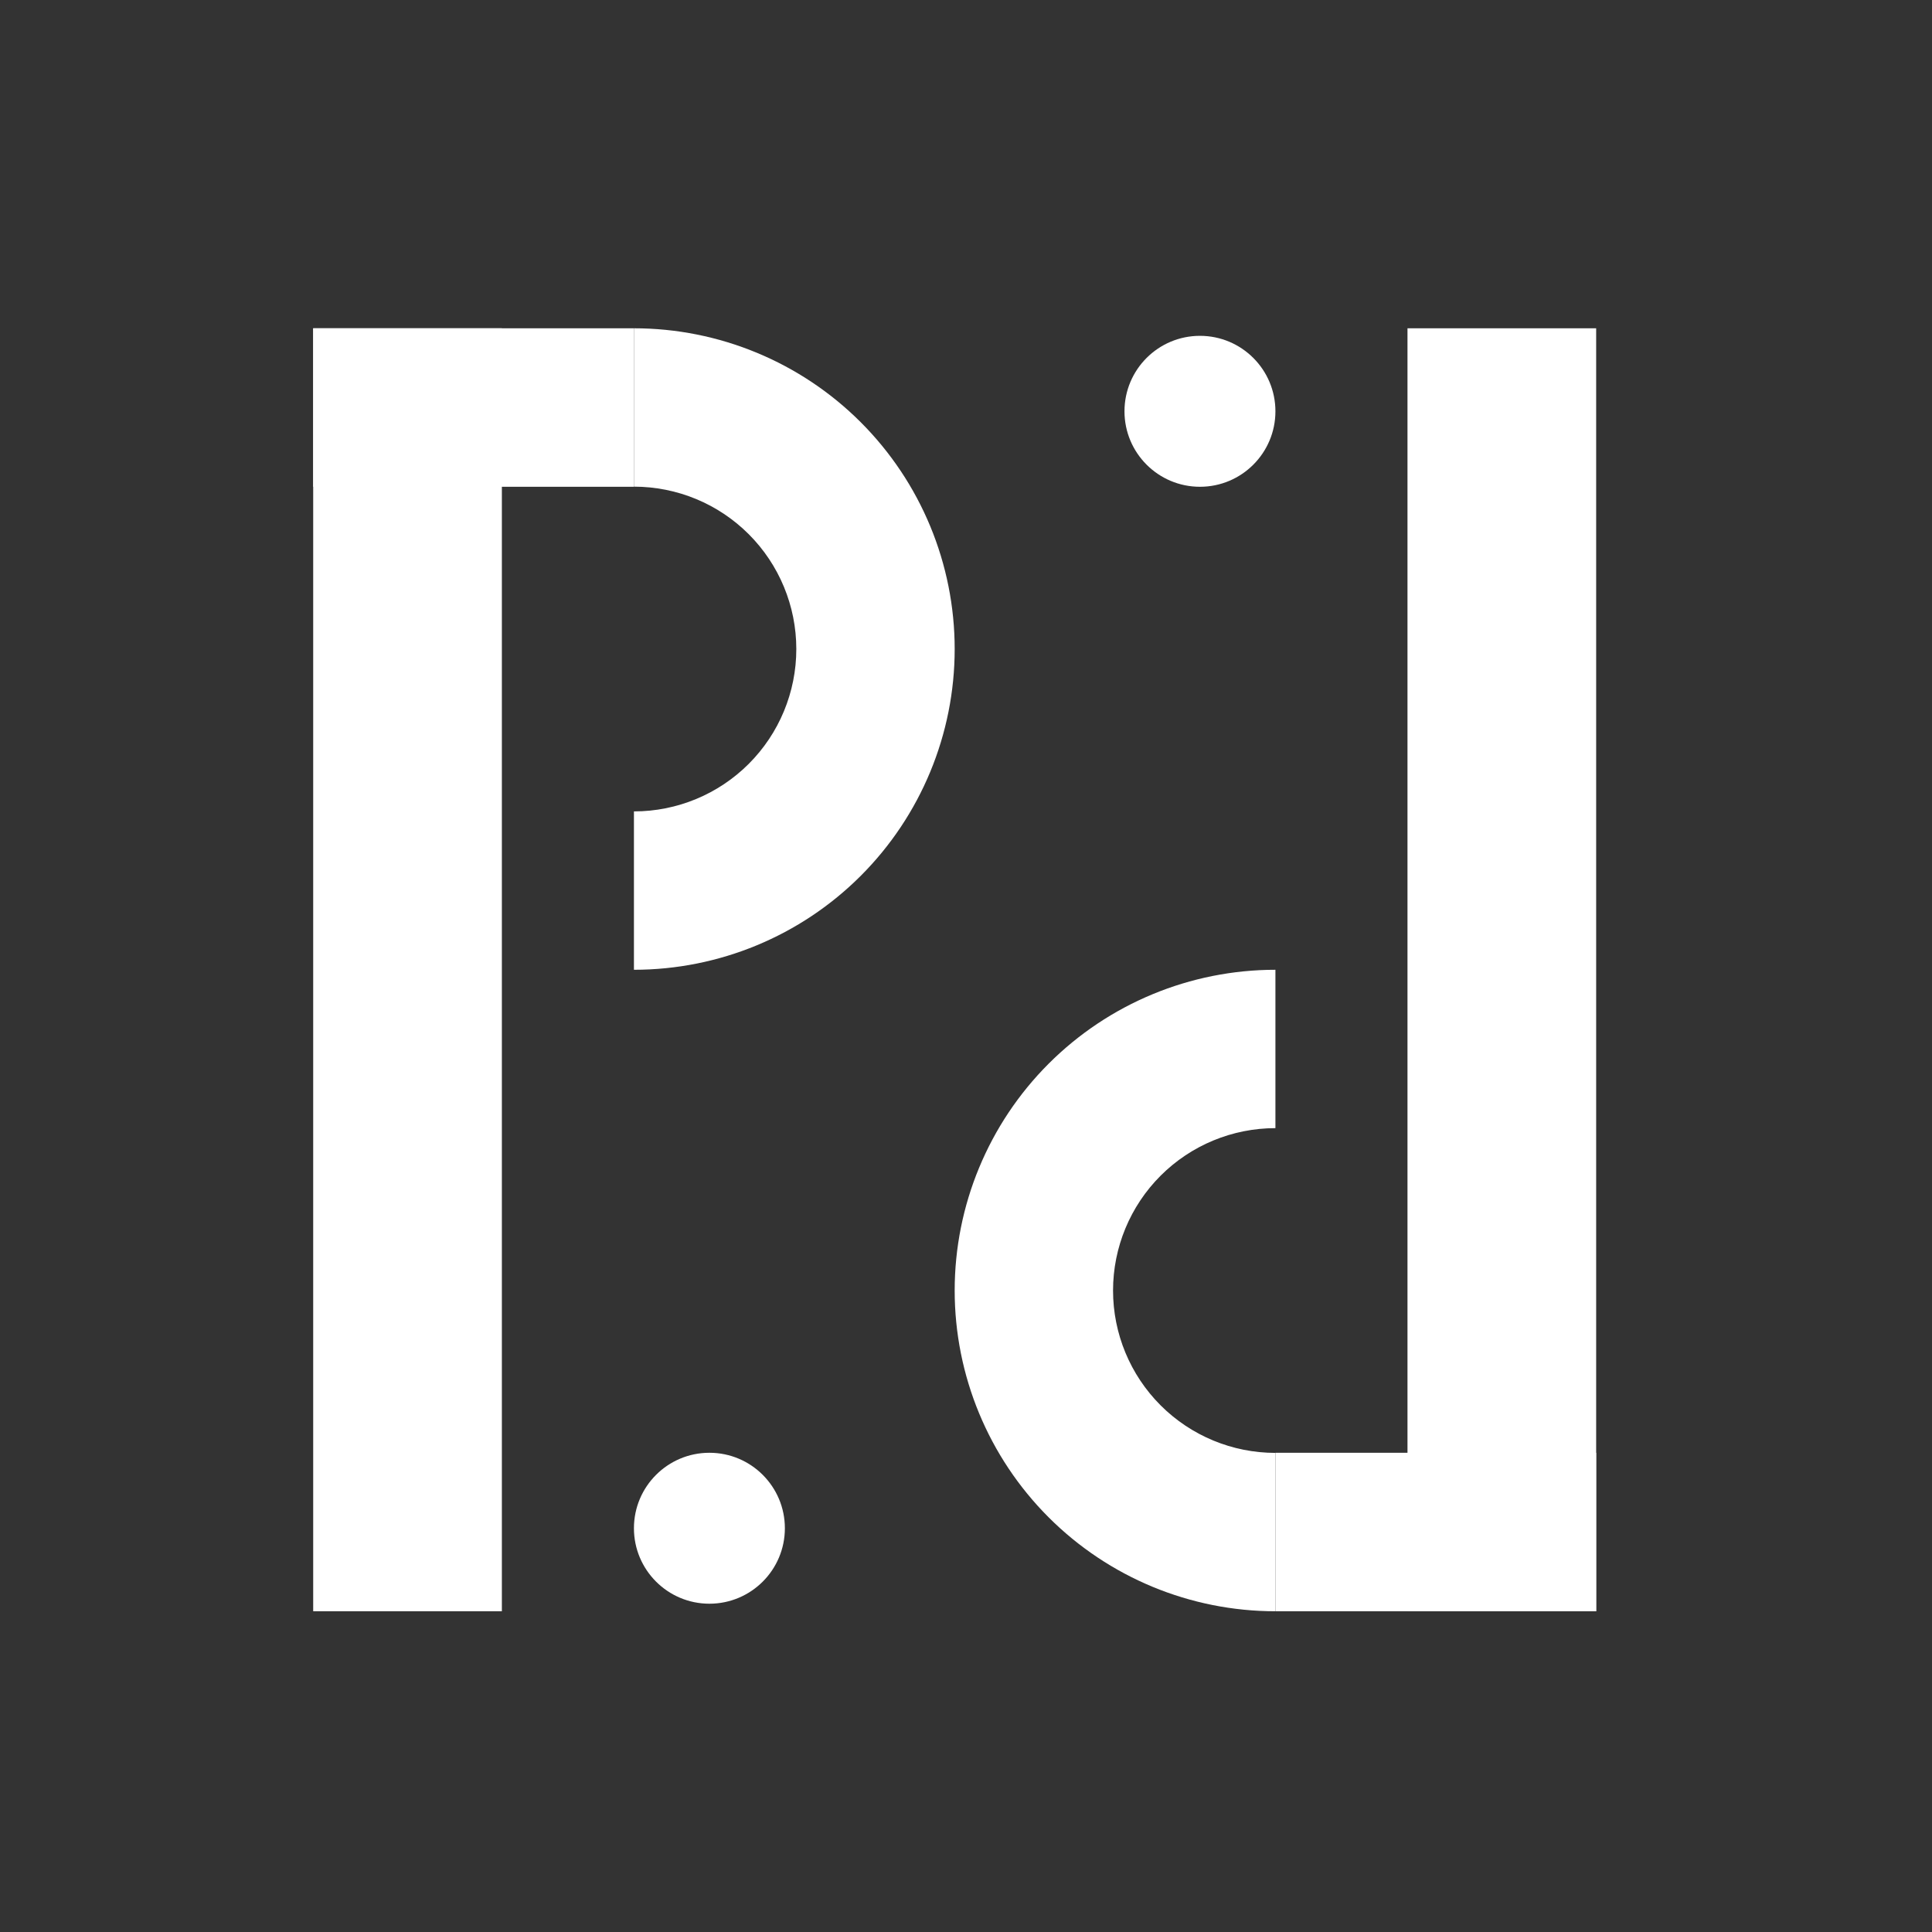
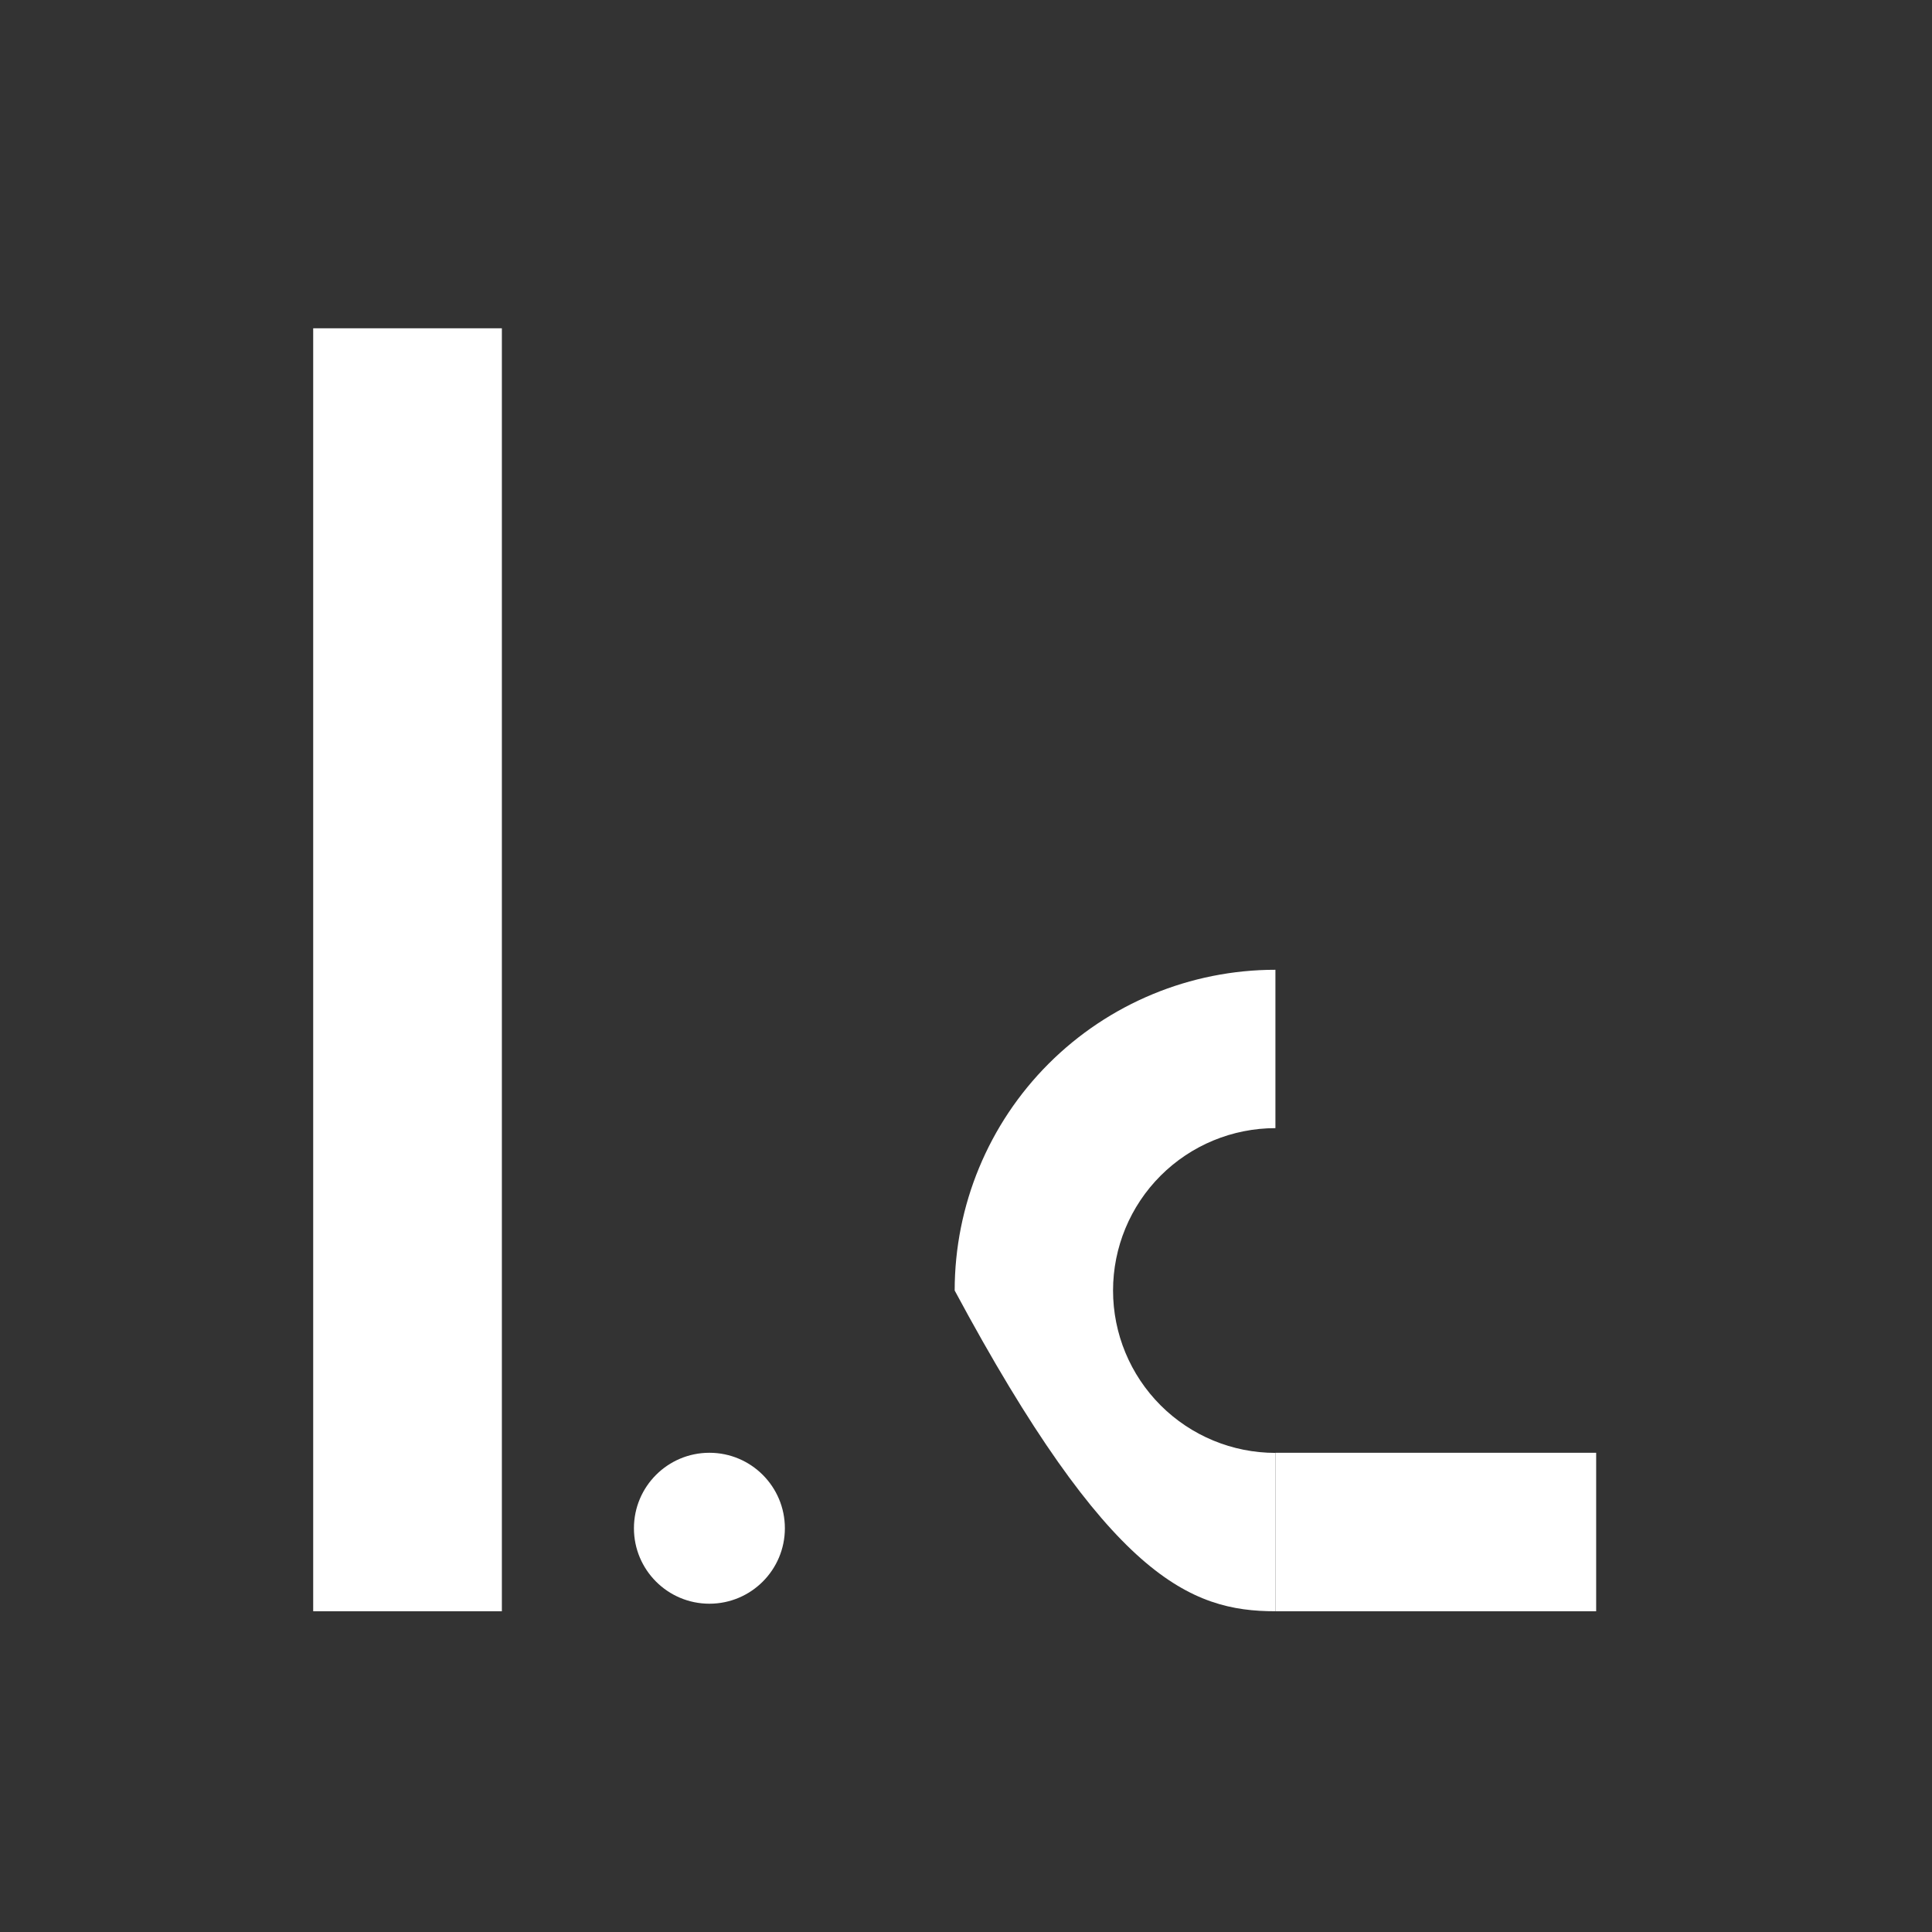
<svg xmlns="http://www.w3.org/2000/svg" width="512" height="512" viewBox="0 0 512 512" fill="none">
  <rect x="0" y="0" width="512" height="512" fill="#333333" stroke="none" />
  <circle cx="188" cy="405" r="20" fill="white" />
-   <path d="M168 257C190.543 257 212.163 248.045 228.104 232.104C244.045 216.163 253 194.543 253 172C253 149.457 244.045 127.837 228.104 111.896C212.164 95.955 190.543 87 168 87L168 128.969C179.413 128.969 190.358 133.502 198.428 141.572C206.498 149.642 211.031 160.587 211.031 172C211.031 183.413 206.498 194.358 198.428 202.428C190.358 210.498 179.413 215.031 168 215.031L168 257Z" fill="white" />
  <rect x="83" y="87" width="50" height="340" fill="white" />
-   <rect x="83" y="87" width="85" height="42" fill="white" />
-   <circle cx="318" cy="109" r="20" transform="rotate(-180 318 109)" fill="white" />
-   <path d="M338 257C315.457 257 293.837 265.955 277.896 281.896C261.955 297.836 253 319.457 253 342C253 364.543 261.955 386.163 277.896 402.104C293.837 418.045 315.457 427 338 427L338 385.031C326.587 385.031 315.642 380.498 307.572 372.428C299.502 364.358 294.969 353.413 294.969 342C294.969 330.587 299.502 319.642 307.572 311.572C315.642 303.502 326.587 298.969 338 298.969L338 257Z" fill="white" />
-   <rect x="423" y="427" width="50" height="340" transform="rotate(-180 423 427)" fill="white" />
+   <path d="M338 257C315.457 257 293.837 265.955 277.896 281.896C261.955 297.836 253 319.457 253 342C293.837 418.045 315.457 427 338 427L338 385.031C326.587 385.031 315.642 380.498 307.572 372.428C299.502 364.358 294.969 353.413 294.969 342C294.969 330.587 299.502 319.642 307.572 311.572C315.642 303.502 326.587 298.969 338 298.969L338 257Z" fill="white" />
  <rect x="423" y="427" width="85" height="42" transform="rotate(-180 423 427)" fill="white" />
</svg>